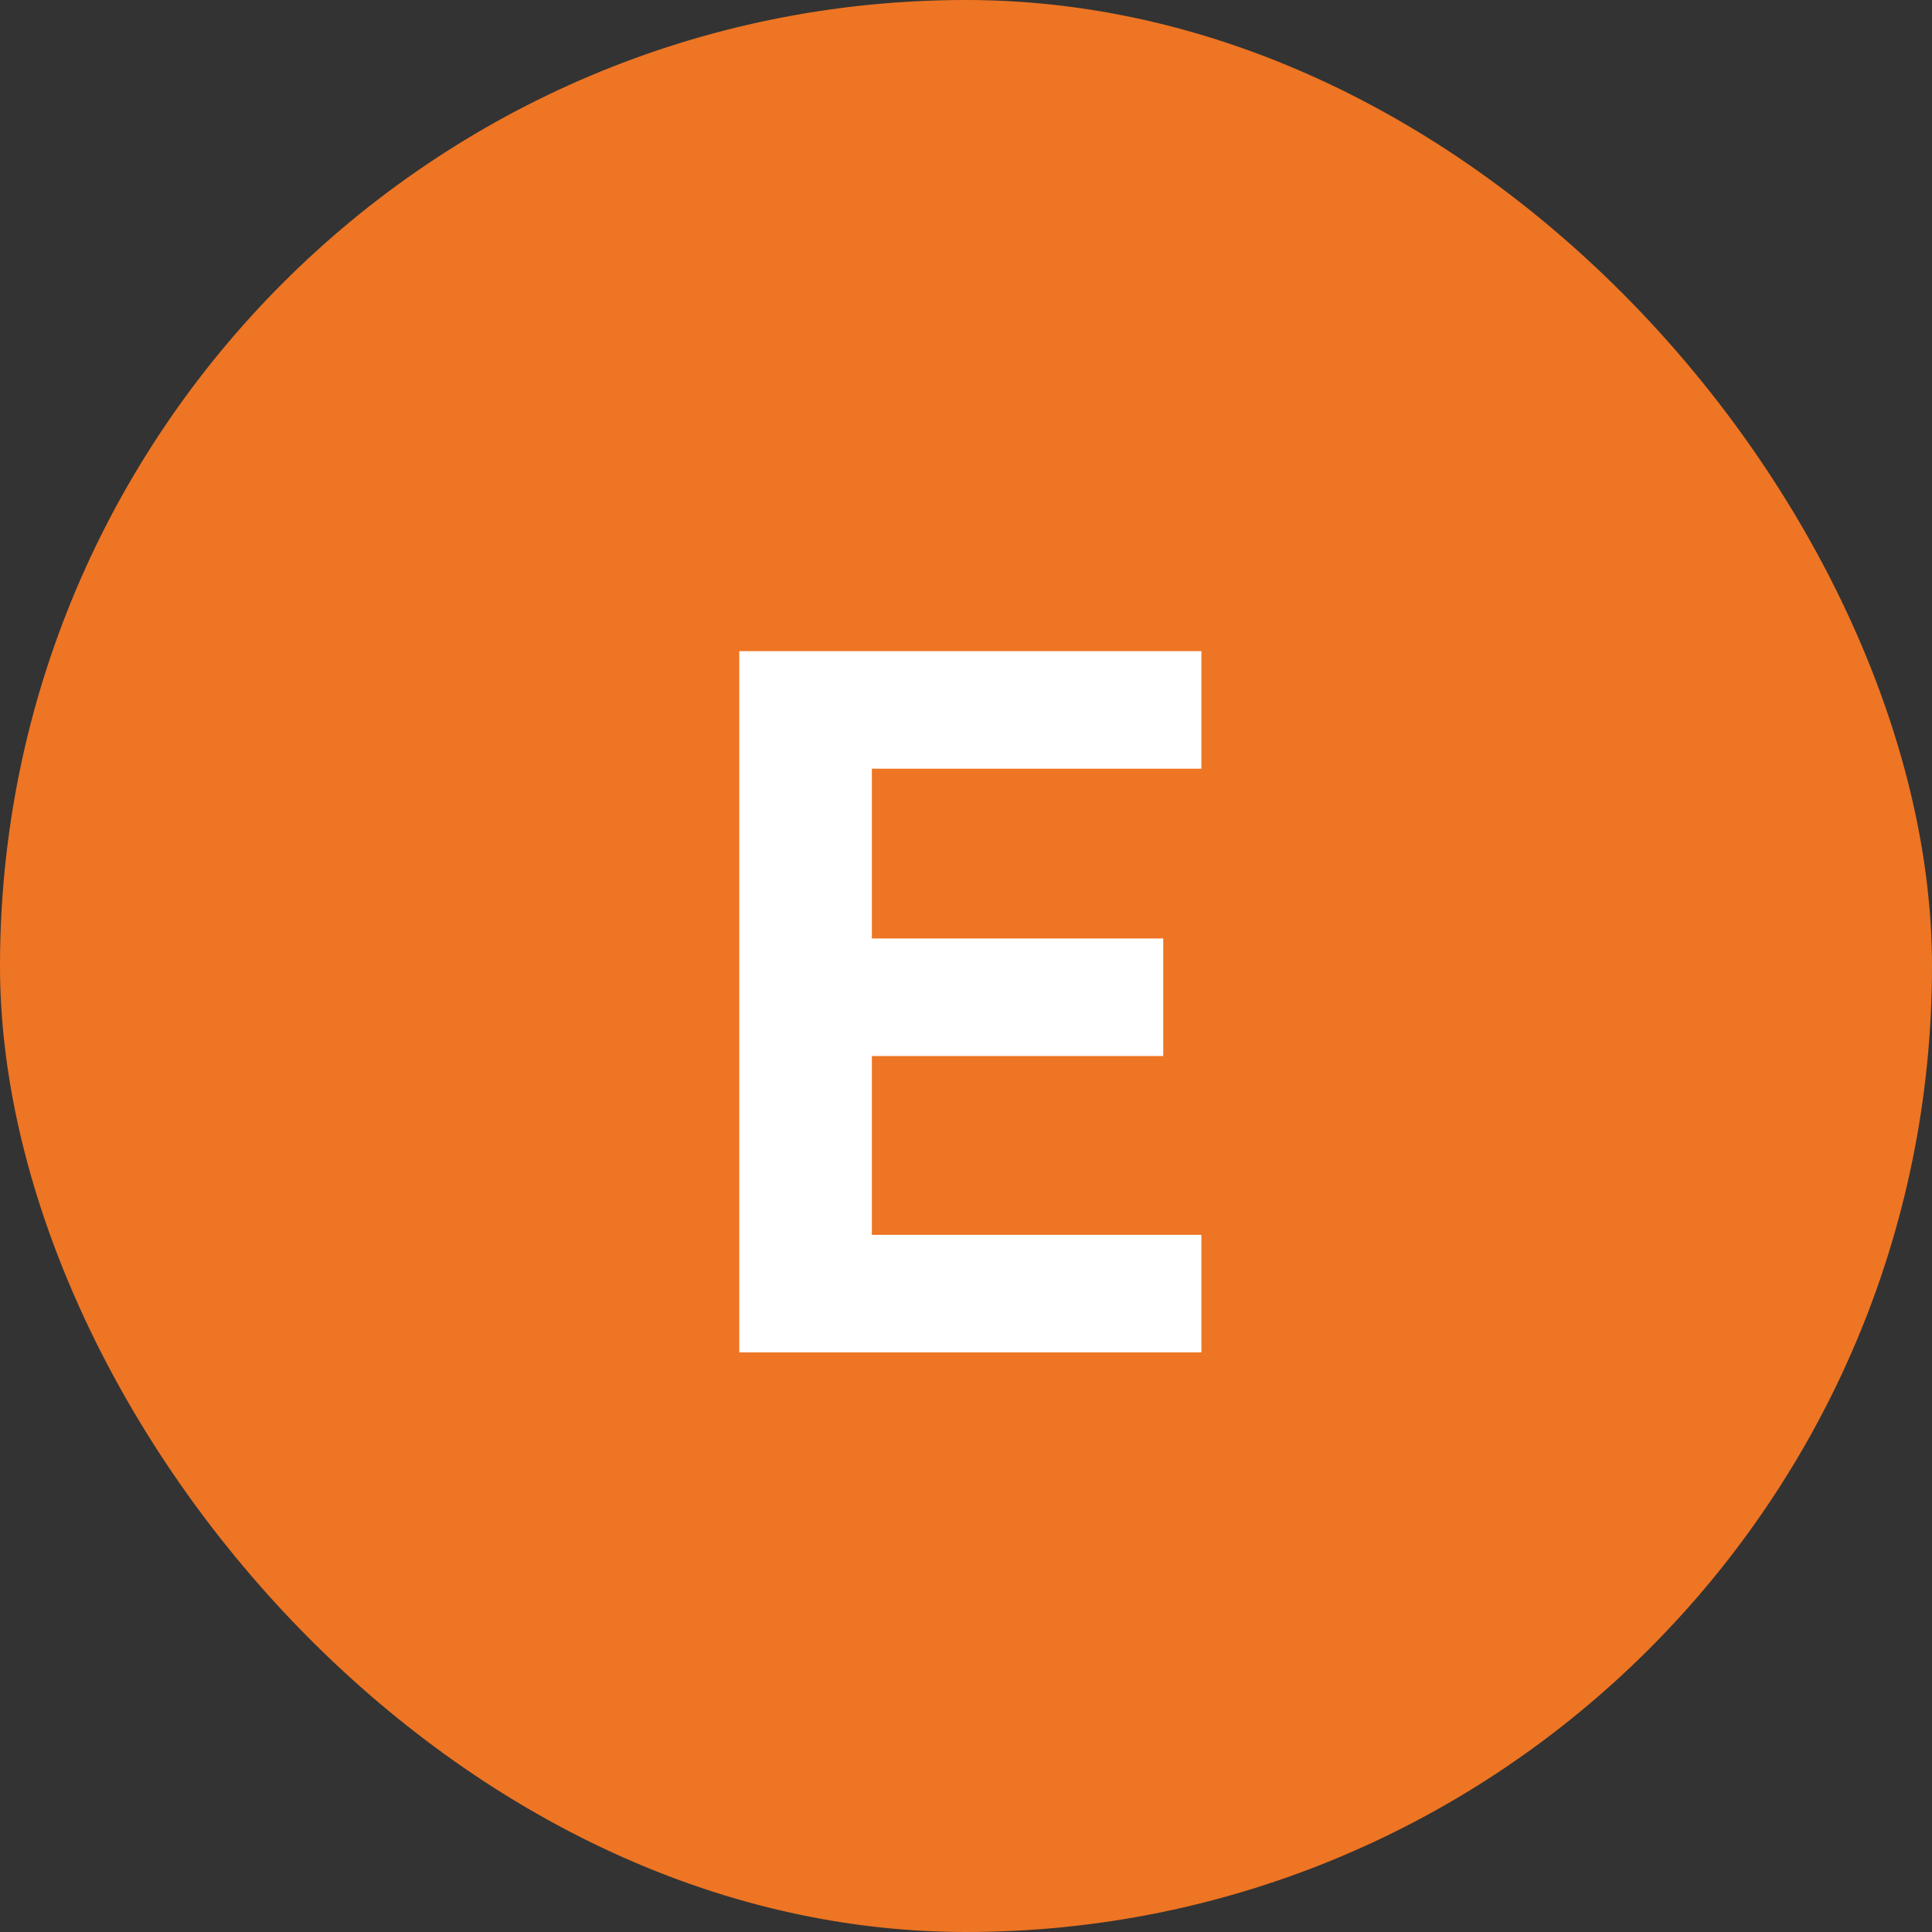
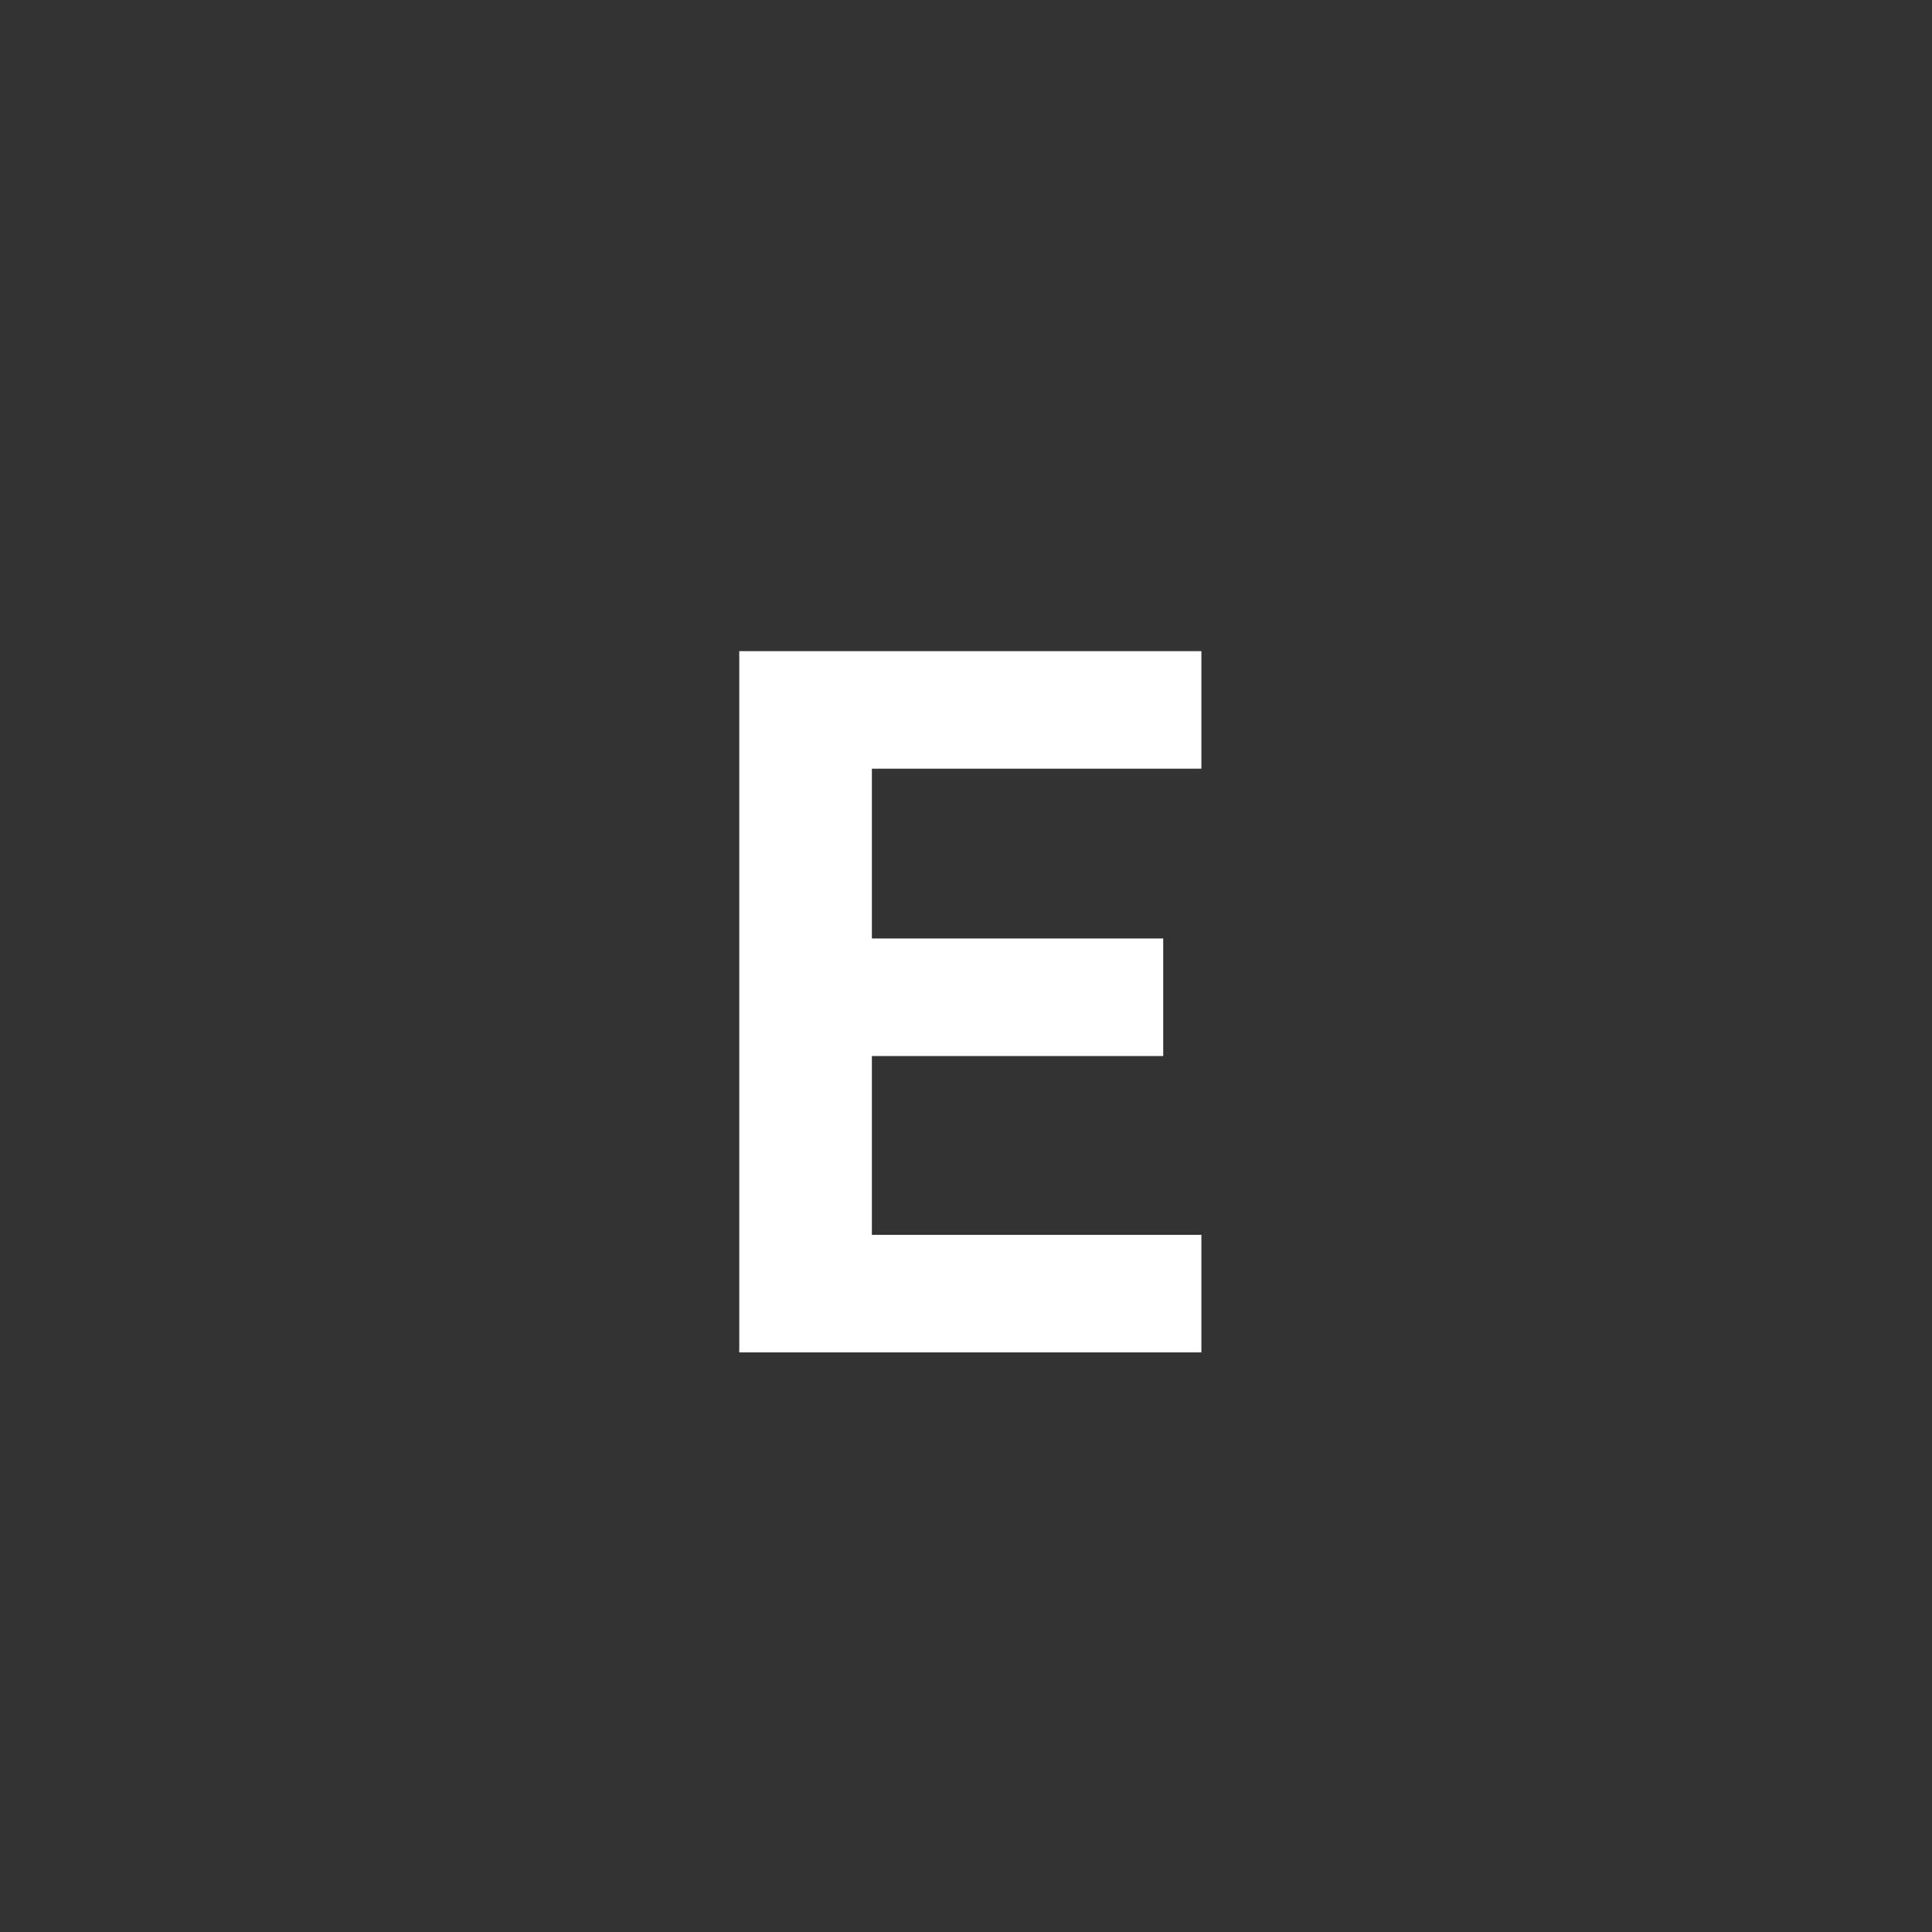
<svg xmlns="http://www.w3.org/2000/svg" width="50" height="50" viewBox="0 0 50 50" fill="none">
  <rect x="0" y="0" width="50" height="50" fill="#333333" stroke="none" />
-   <rect width="50" height="50" rx="25" fill="#EE7523" />
  <path d="M19.132 35V16.852H31.092V19.894H22.564V24.288H30.104V27.33H22.564V31.958H31.092V35H19.132Z" fill="white" />
</svg>